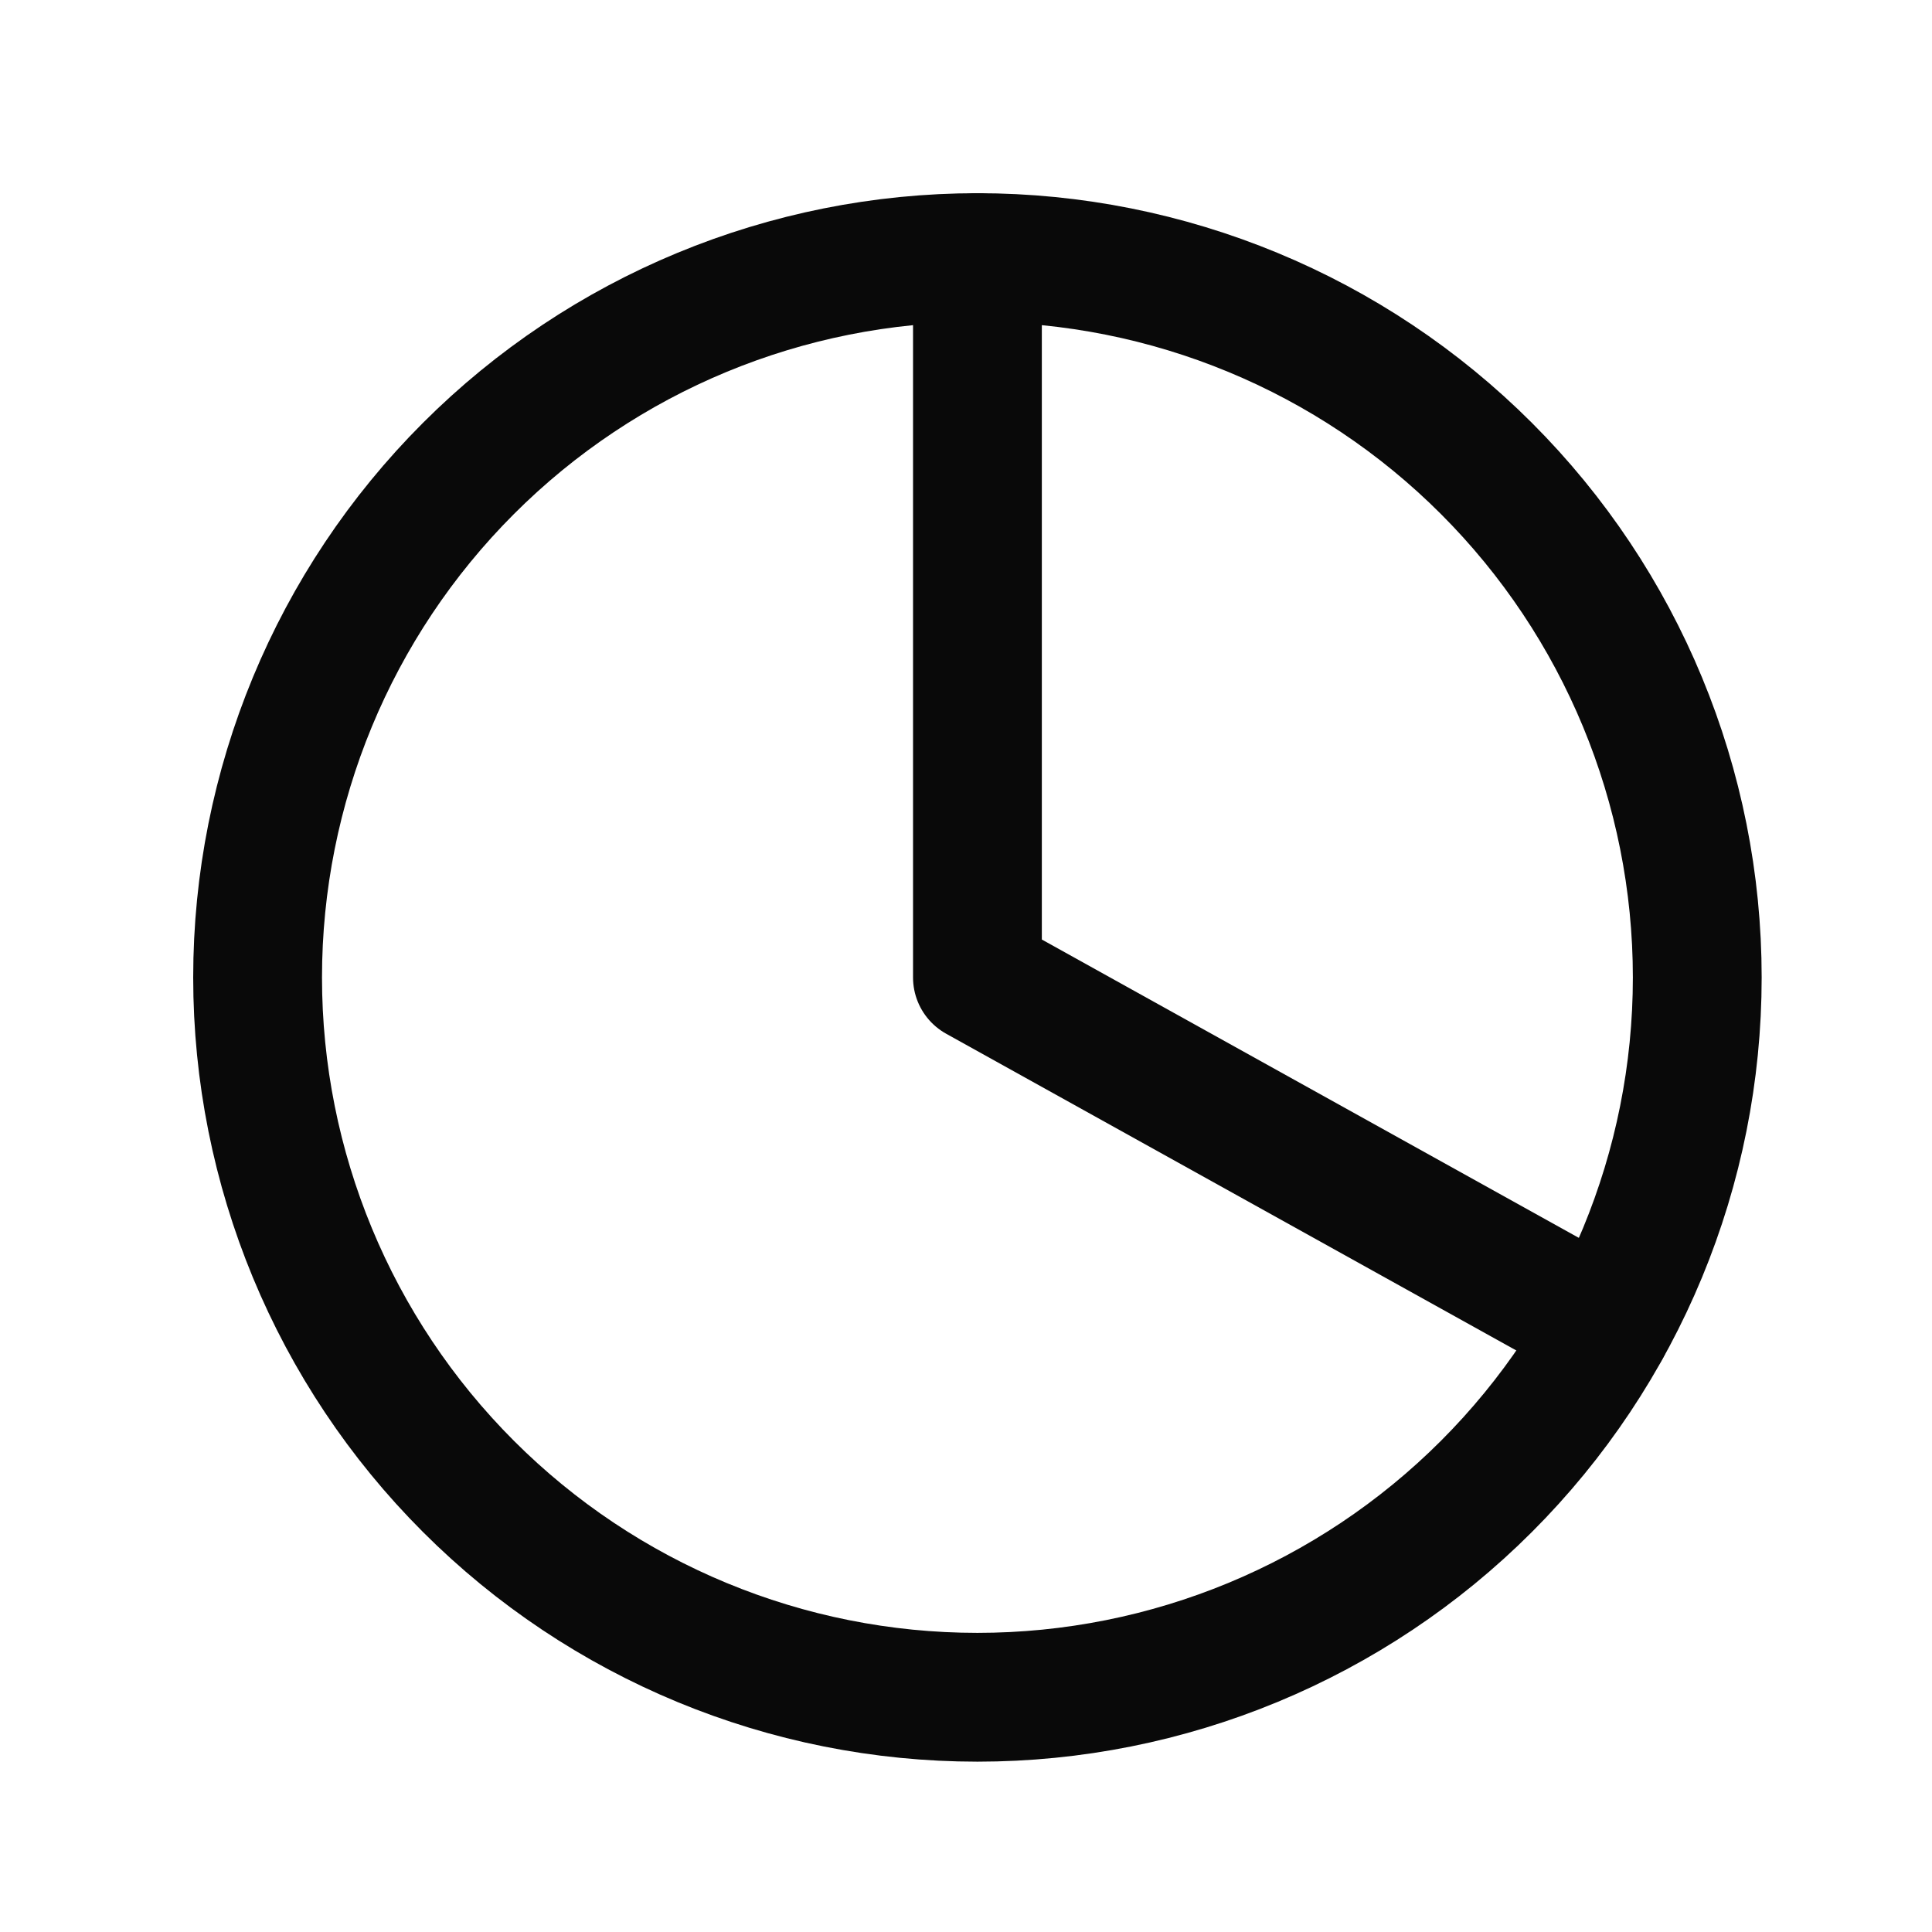
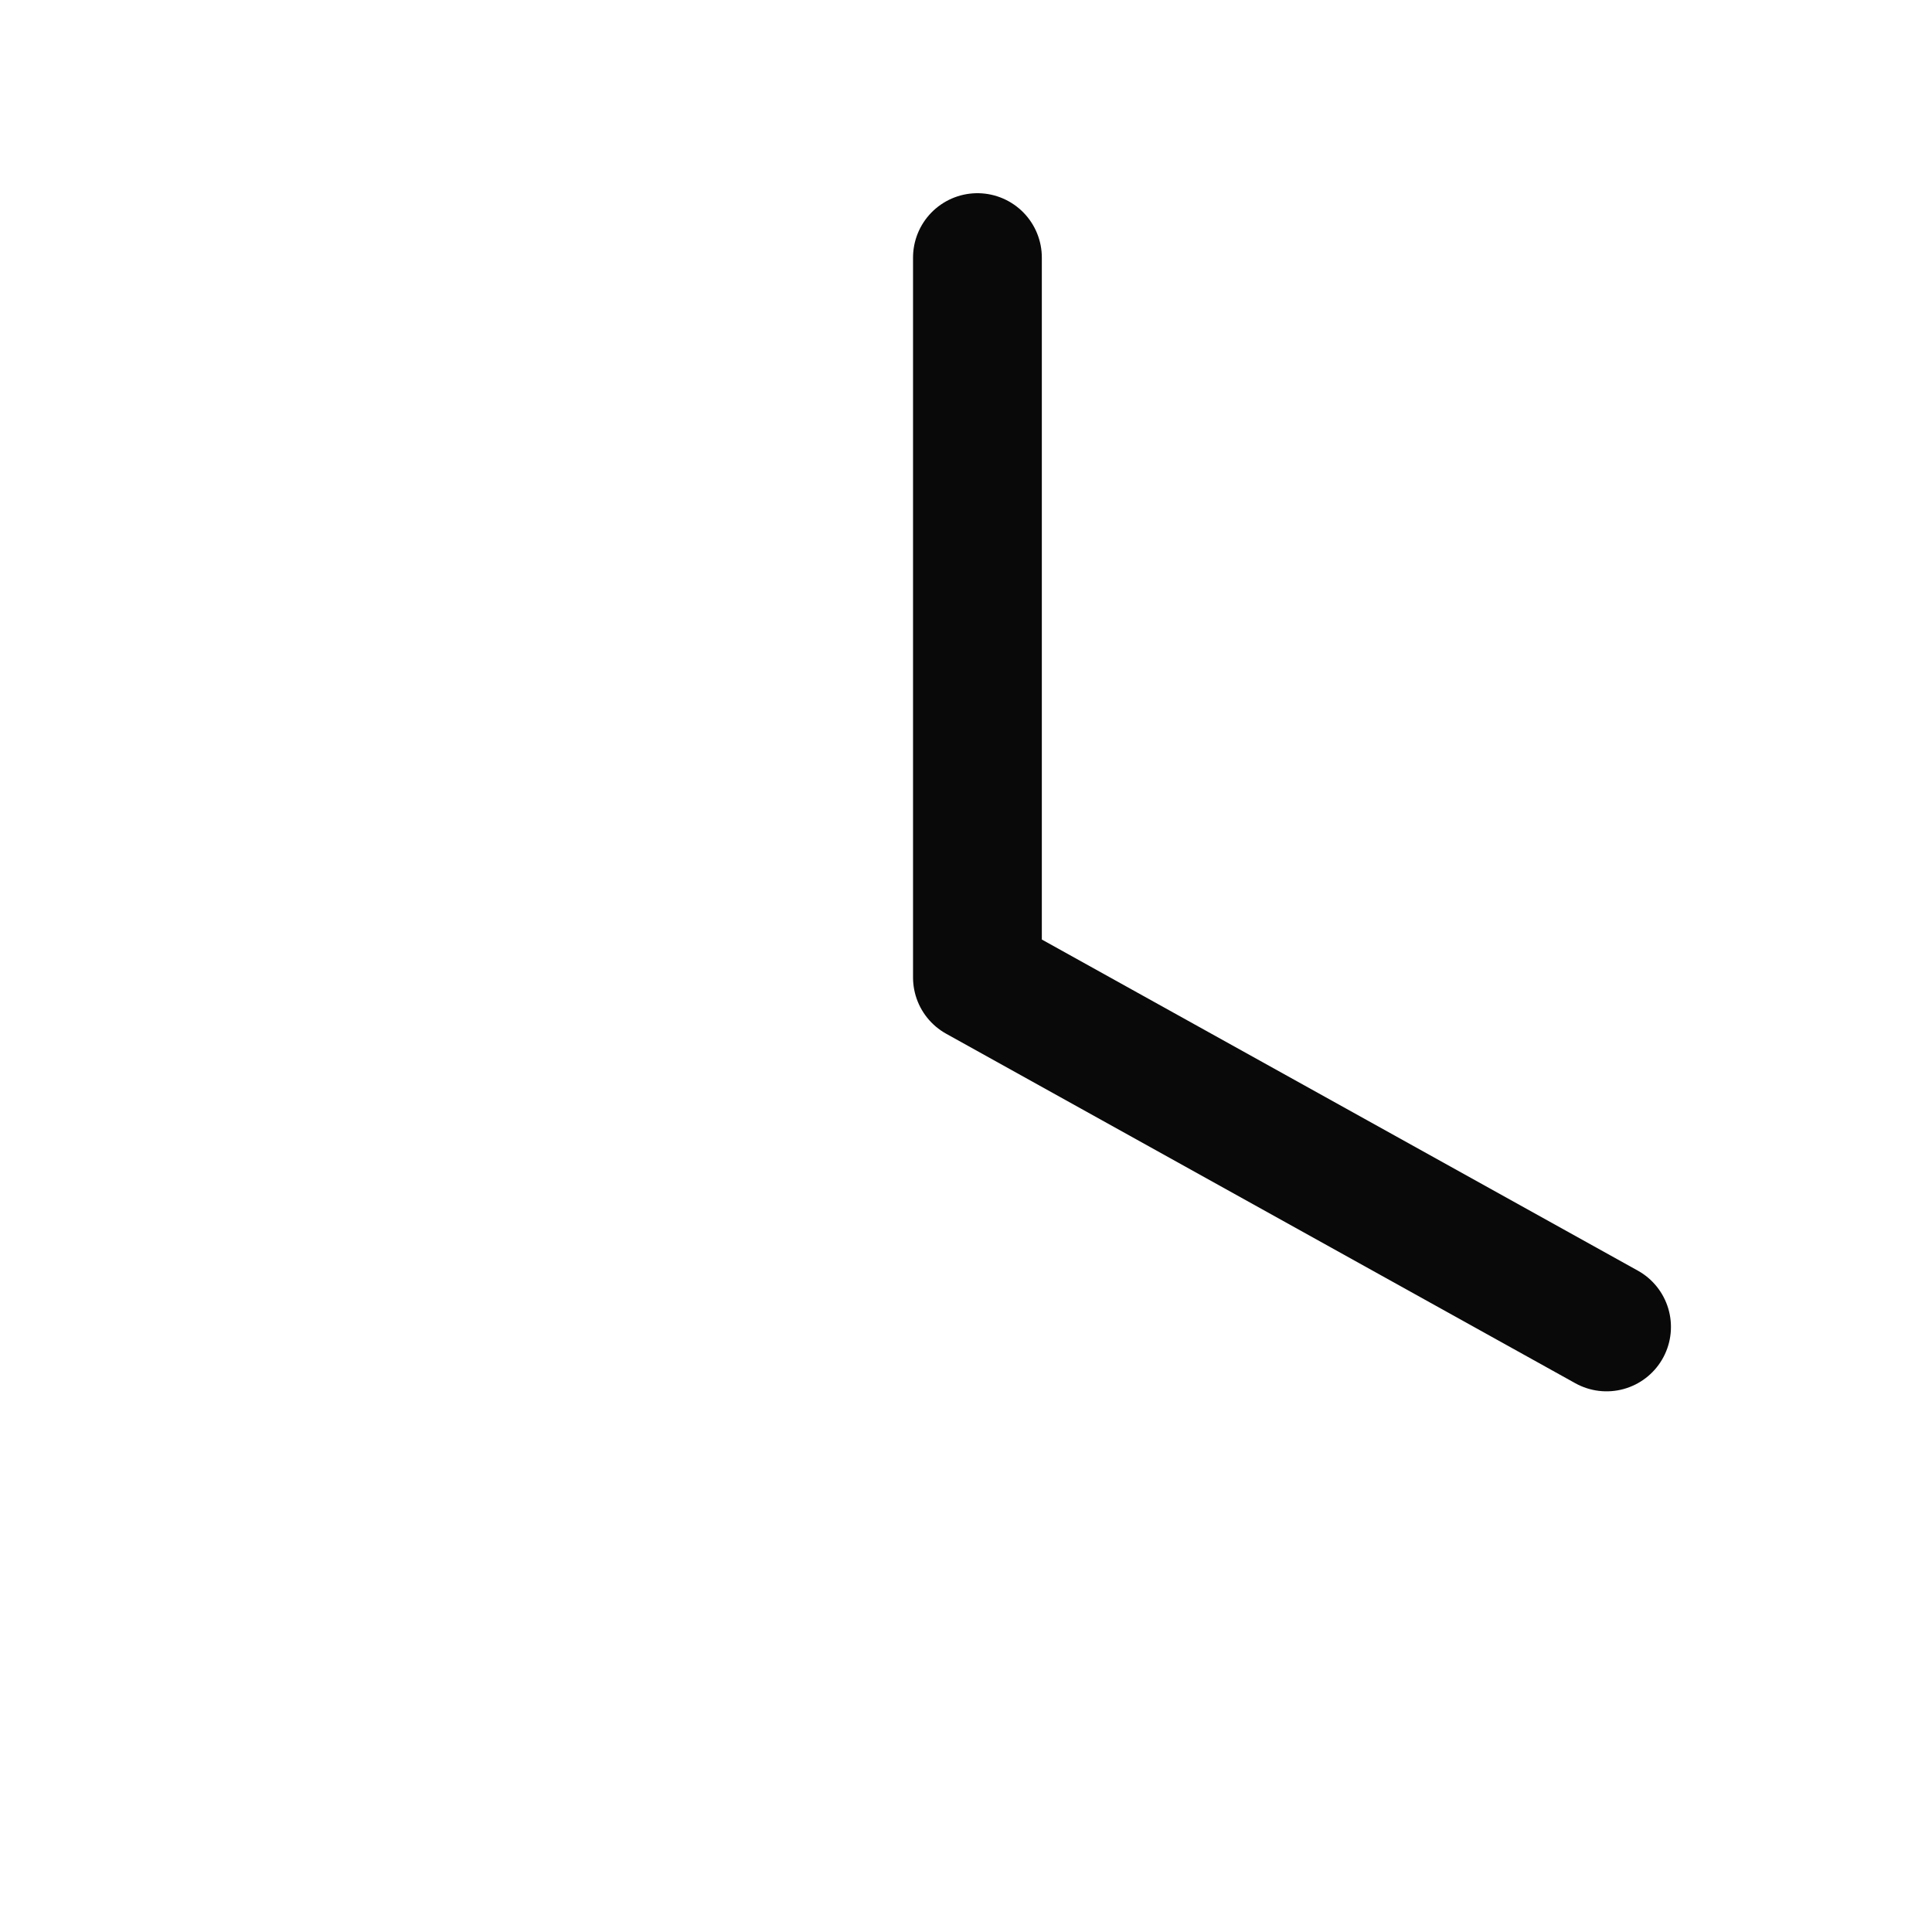
<svg xmlns="http://www.w3.org/2000/svg" width="60" height="60" viewBox="0 0 60 60" fill="none">
-   <path d="M8 30.355C8 36.284 10.355 41.97 14.548 46.162C18.74 50.355 24.426 52.71 30.355 52.71C36.284 52.71 41.97 50.355 46.162 46.162C50.355 41.97 52.71 36.284 52.71 30.355C52.71 24.426 50.355 18.74 46.162 14.548C41.97 10.355 36.284 8 30.355 8C24.426 8 18.74 10.355 14.548 14.548C10.355 18.74 8 24.426 8 30.355V30.355Z" stroke="#090909" stroke-width="4" stroke-linecap="round" stroke-linejoin="round" />
  <path d="M30.355 8V30.355L49.893 41.209" stroke="#090909" stroke-width="4" stroke-linecap="round" stroke-linejoin="round" />
</svg>